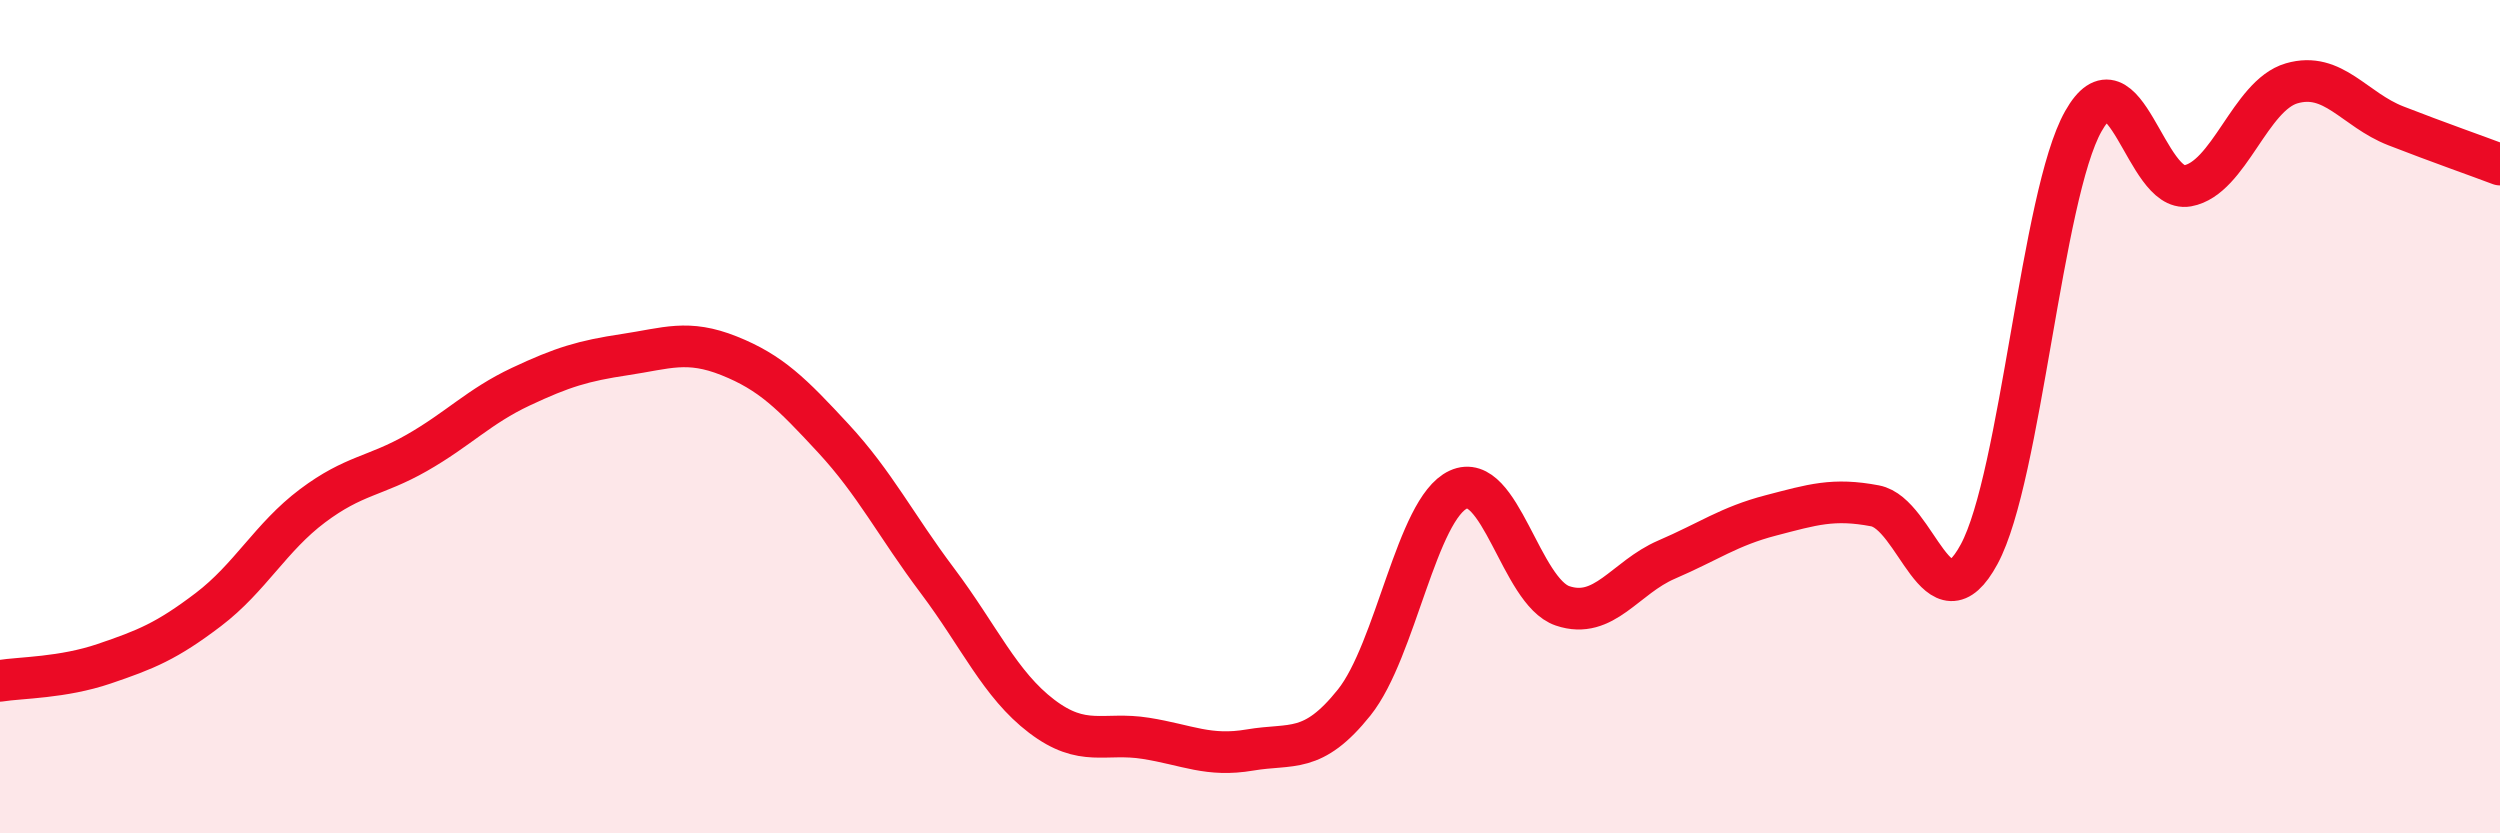
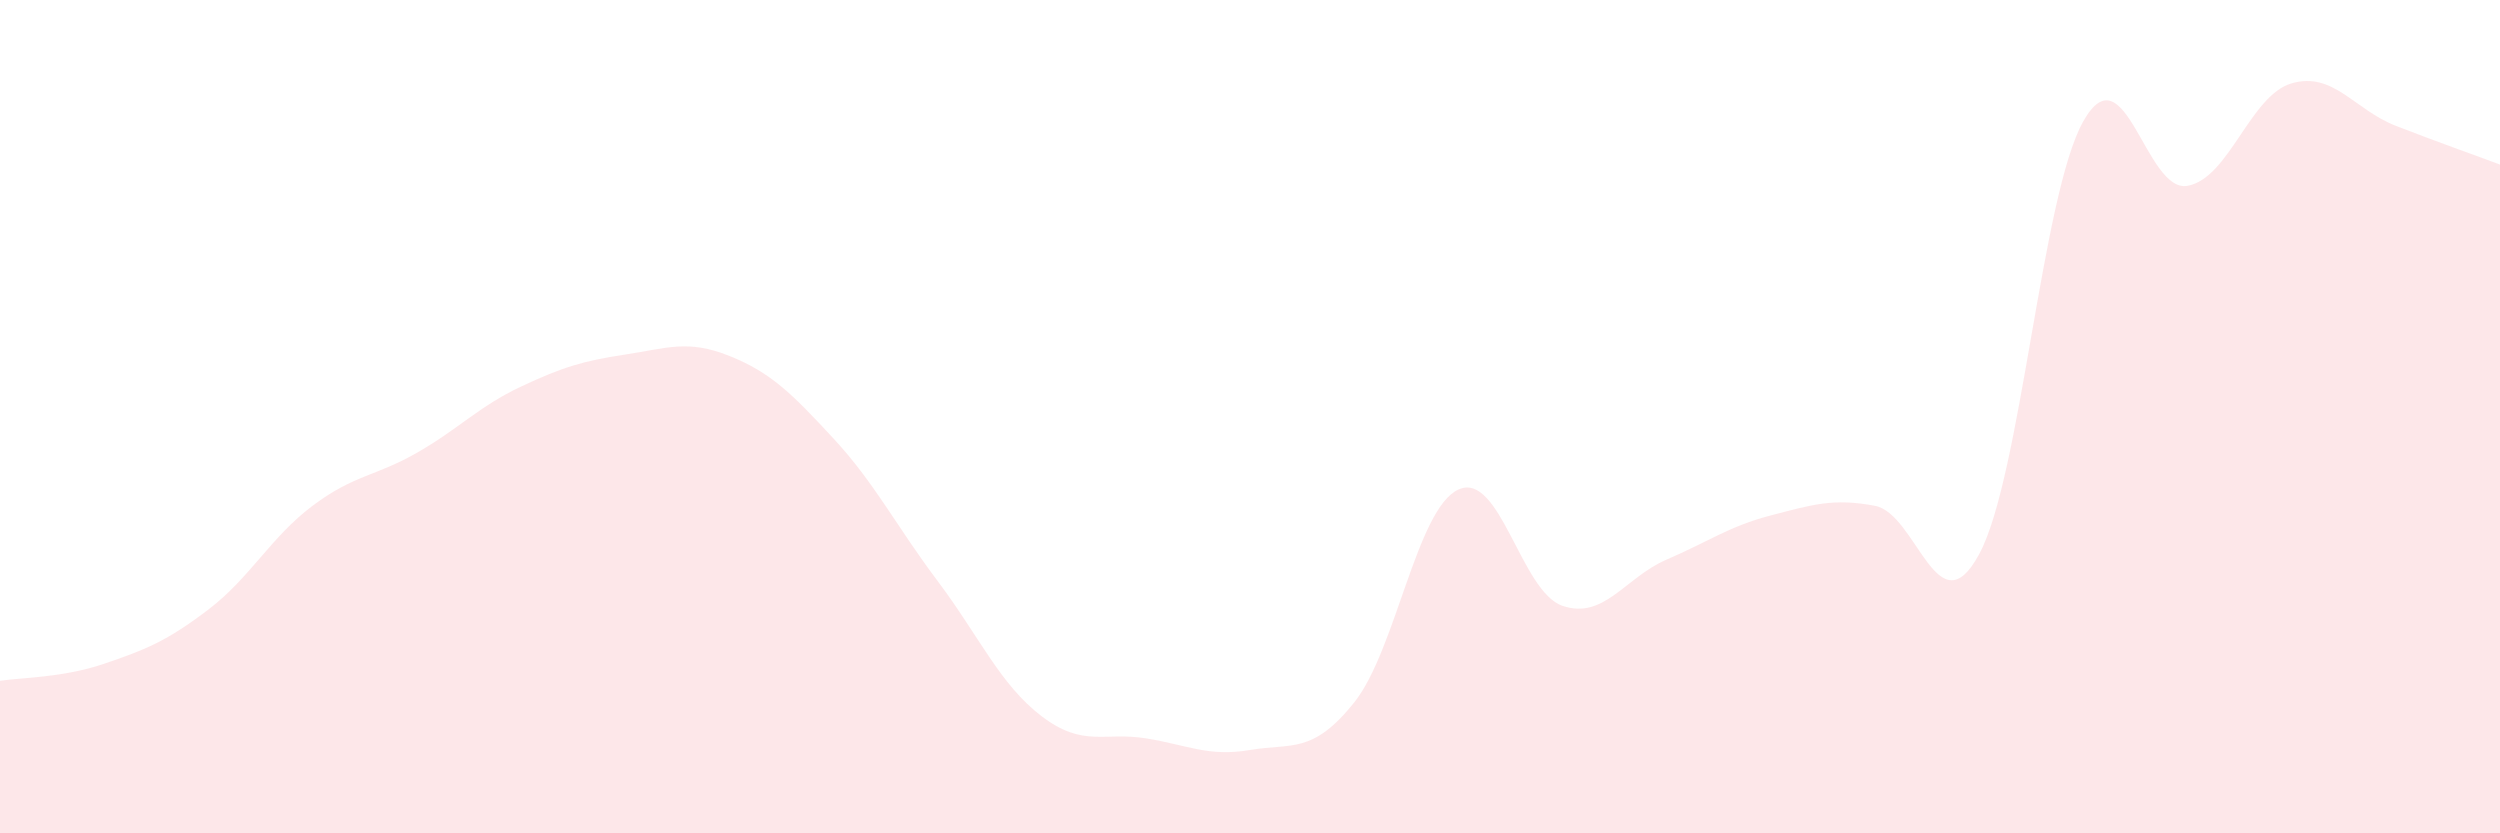
<svg xmlns="http://www.w3.org/2000/svg" width="60" height="20" viewBox="0 0 60 20">
  <path d="M 0,16.34 C 0.5,16.26 1.5,16.27 2.5,15.93 C 3.5,15.59 4,15.39 5,14.63 C 6,13.87 6.5,12.89 7.5,12.14 C 8.5,11.39 9,11.44 10,10.87 C 11,10.3 11.5,9.75 12.5,9.28 C 13.5,8.81 14,8.66 15,8.51 C 16,8.36 16.5,8.14 17.5,8.54 C 18.5,8.94 19,9.44 20,10.52 C 21,11.6 21.5,12.61 22.5,13.94 C 23.5,15.27 24,16.43 25,17.19 C 26,17.95 26.5,17.56 27.5,17.72 C 28.5,17.88 29,18.17 30,18 C 31,17.83 31.5,18.11 32.5,16.86 C 33.5,15.61 34,12.21 35,11.75 C 36,11.29 36.5,14.2 37.5,14.54 C 38.5,14.88 39,13.86 40,13.43 C 41,13 41.5,12.63 42.5,12.37 C 43.5,12.11 44,11.95 45,12.14 C 46,12.33 46.5,15.15 47.5,13.3 C 48.5,11.45 49,4.68 50,2.91 C 51,1.14 51.5,4.64 52.5,4.46 C 53.5,4.28 54,2.29 55,2 C 56,1.71 56.5,2.63 57.5,3.02 C 58.5,3.41 59.5,3.76 60,3.95L60 20L0 20Z" fill="#EB0A25" opacity="0.1" stroke-linecap="round" stroke-linejoin="round" />
-   <path d="M 0,16.34 C 0.5,16.26 1.5,16.27 2.5,15.93 C 3.5,15.59 4,15.39 5,14.63 C 6,13.87 6.5,12.89 7.5,12.14 C 8.5,11.39 9,11.44 10,10.87 C 11,10.3 11.5,9.75 12.5,9.28 C 13.5,8.81 14,8.66 15,8.51 C 16,8.36 16.5,8.14 17.5,8.54 C 18.5,8.94 19,9.44 20,10.52 C 21,11.6 21.5,12.61 22.5,13.94 C 23.5,15.27 24,16.43 25,17.19 C 26,17.95 26.5,17.56 27.5,17.72 C 28.5,17.88 29,18.17 30,18 C 31,17.83 31.5,18.11 32.5,16.86 C 33.5,15.61 34,12.21 35,11.75 C 36,11.29 36.5,14.2 37.5,14.54 C 38.5,14.88 39,13.86 40,13.43 C 41,13 41.5,12.63 42.5,12.37 C 43.5,12.11 44,11.95 45,12.14 C 46,12.33 46.5,15.15 47.5,13.3 C 48.5,11.45 49,4.68 50,2.91 C 51,1.14 51.5,4.64 52.5,4.46 C 53.5,4.28 54,2.29 55,2 C 56,1.71 56.5,2.63 57.5,3.02 C 58.5,3.41 59.5,3.76 60,3.95" stroke="#EB0A25" stroke-width="1" fill="none" stroke-linecap="round" stroke-linejoin="round" />
</svg>